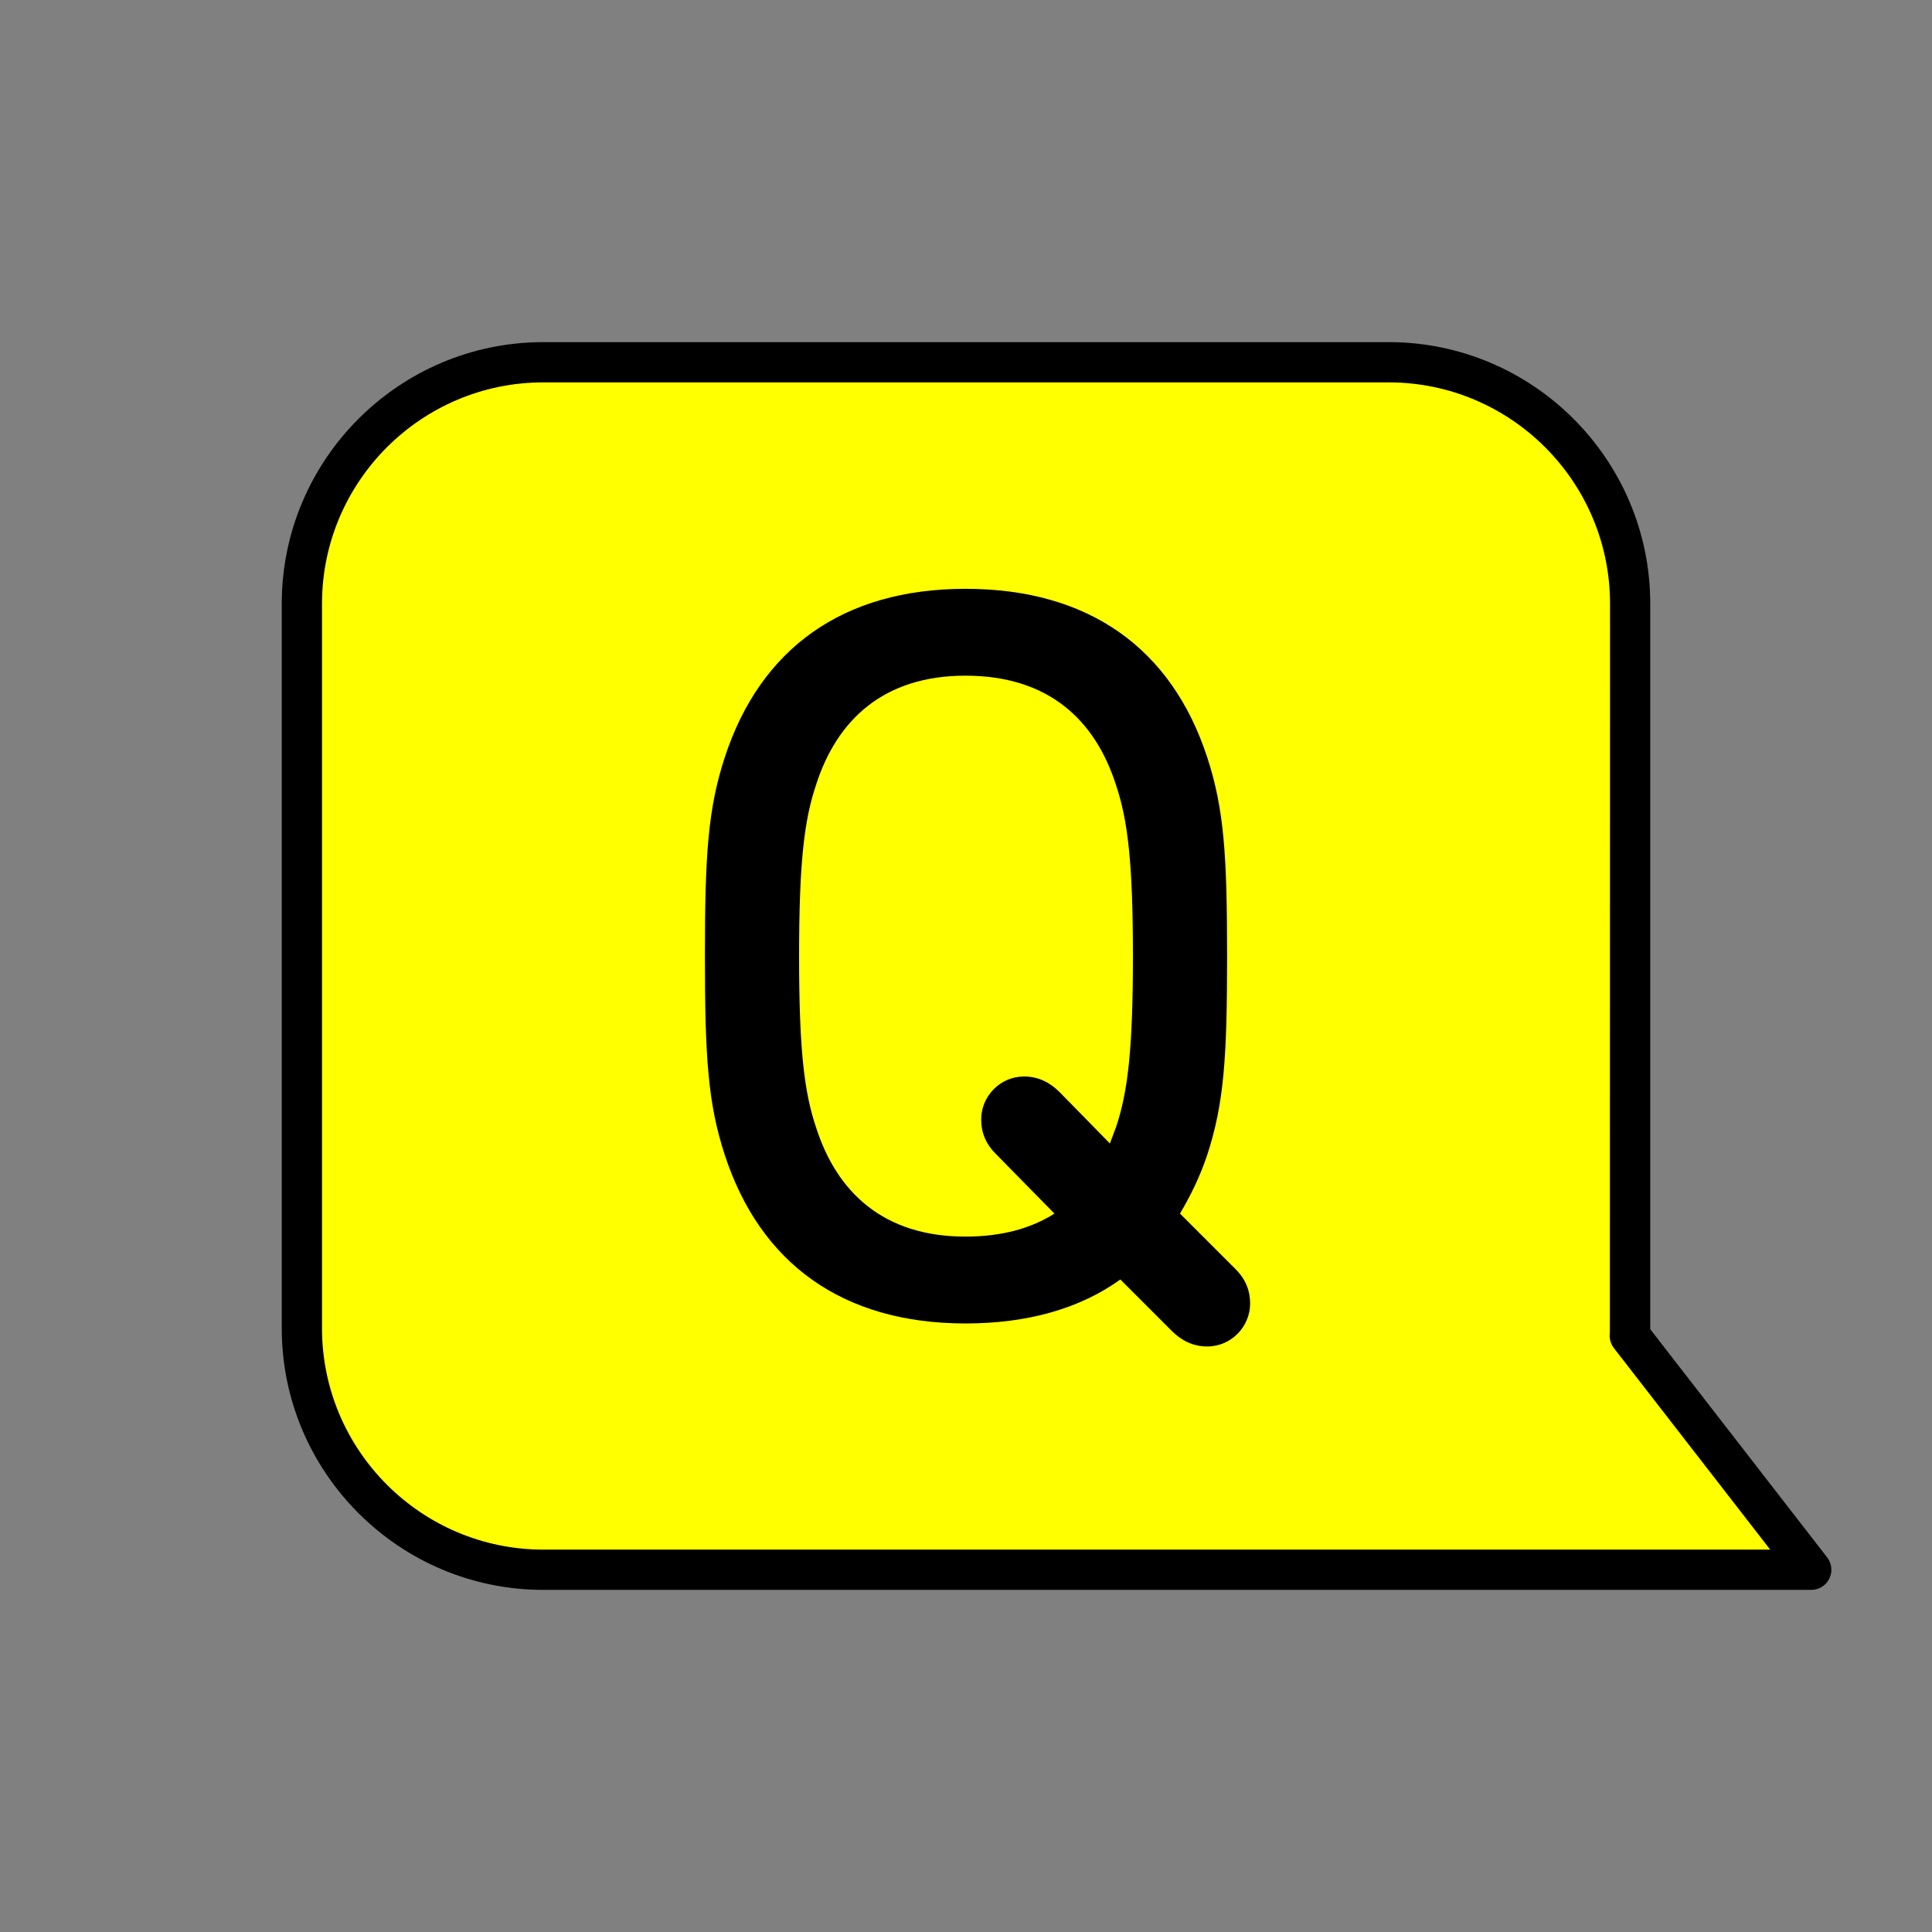
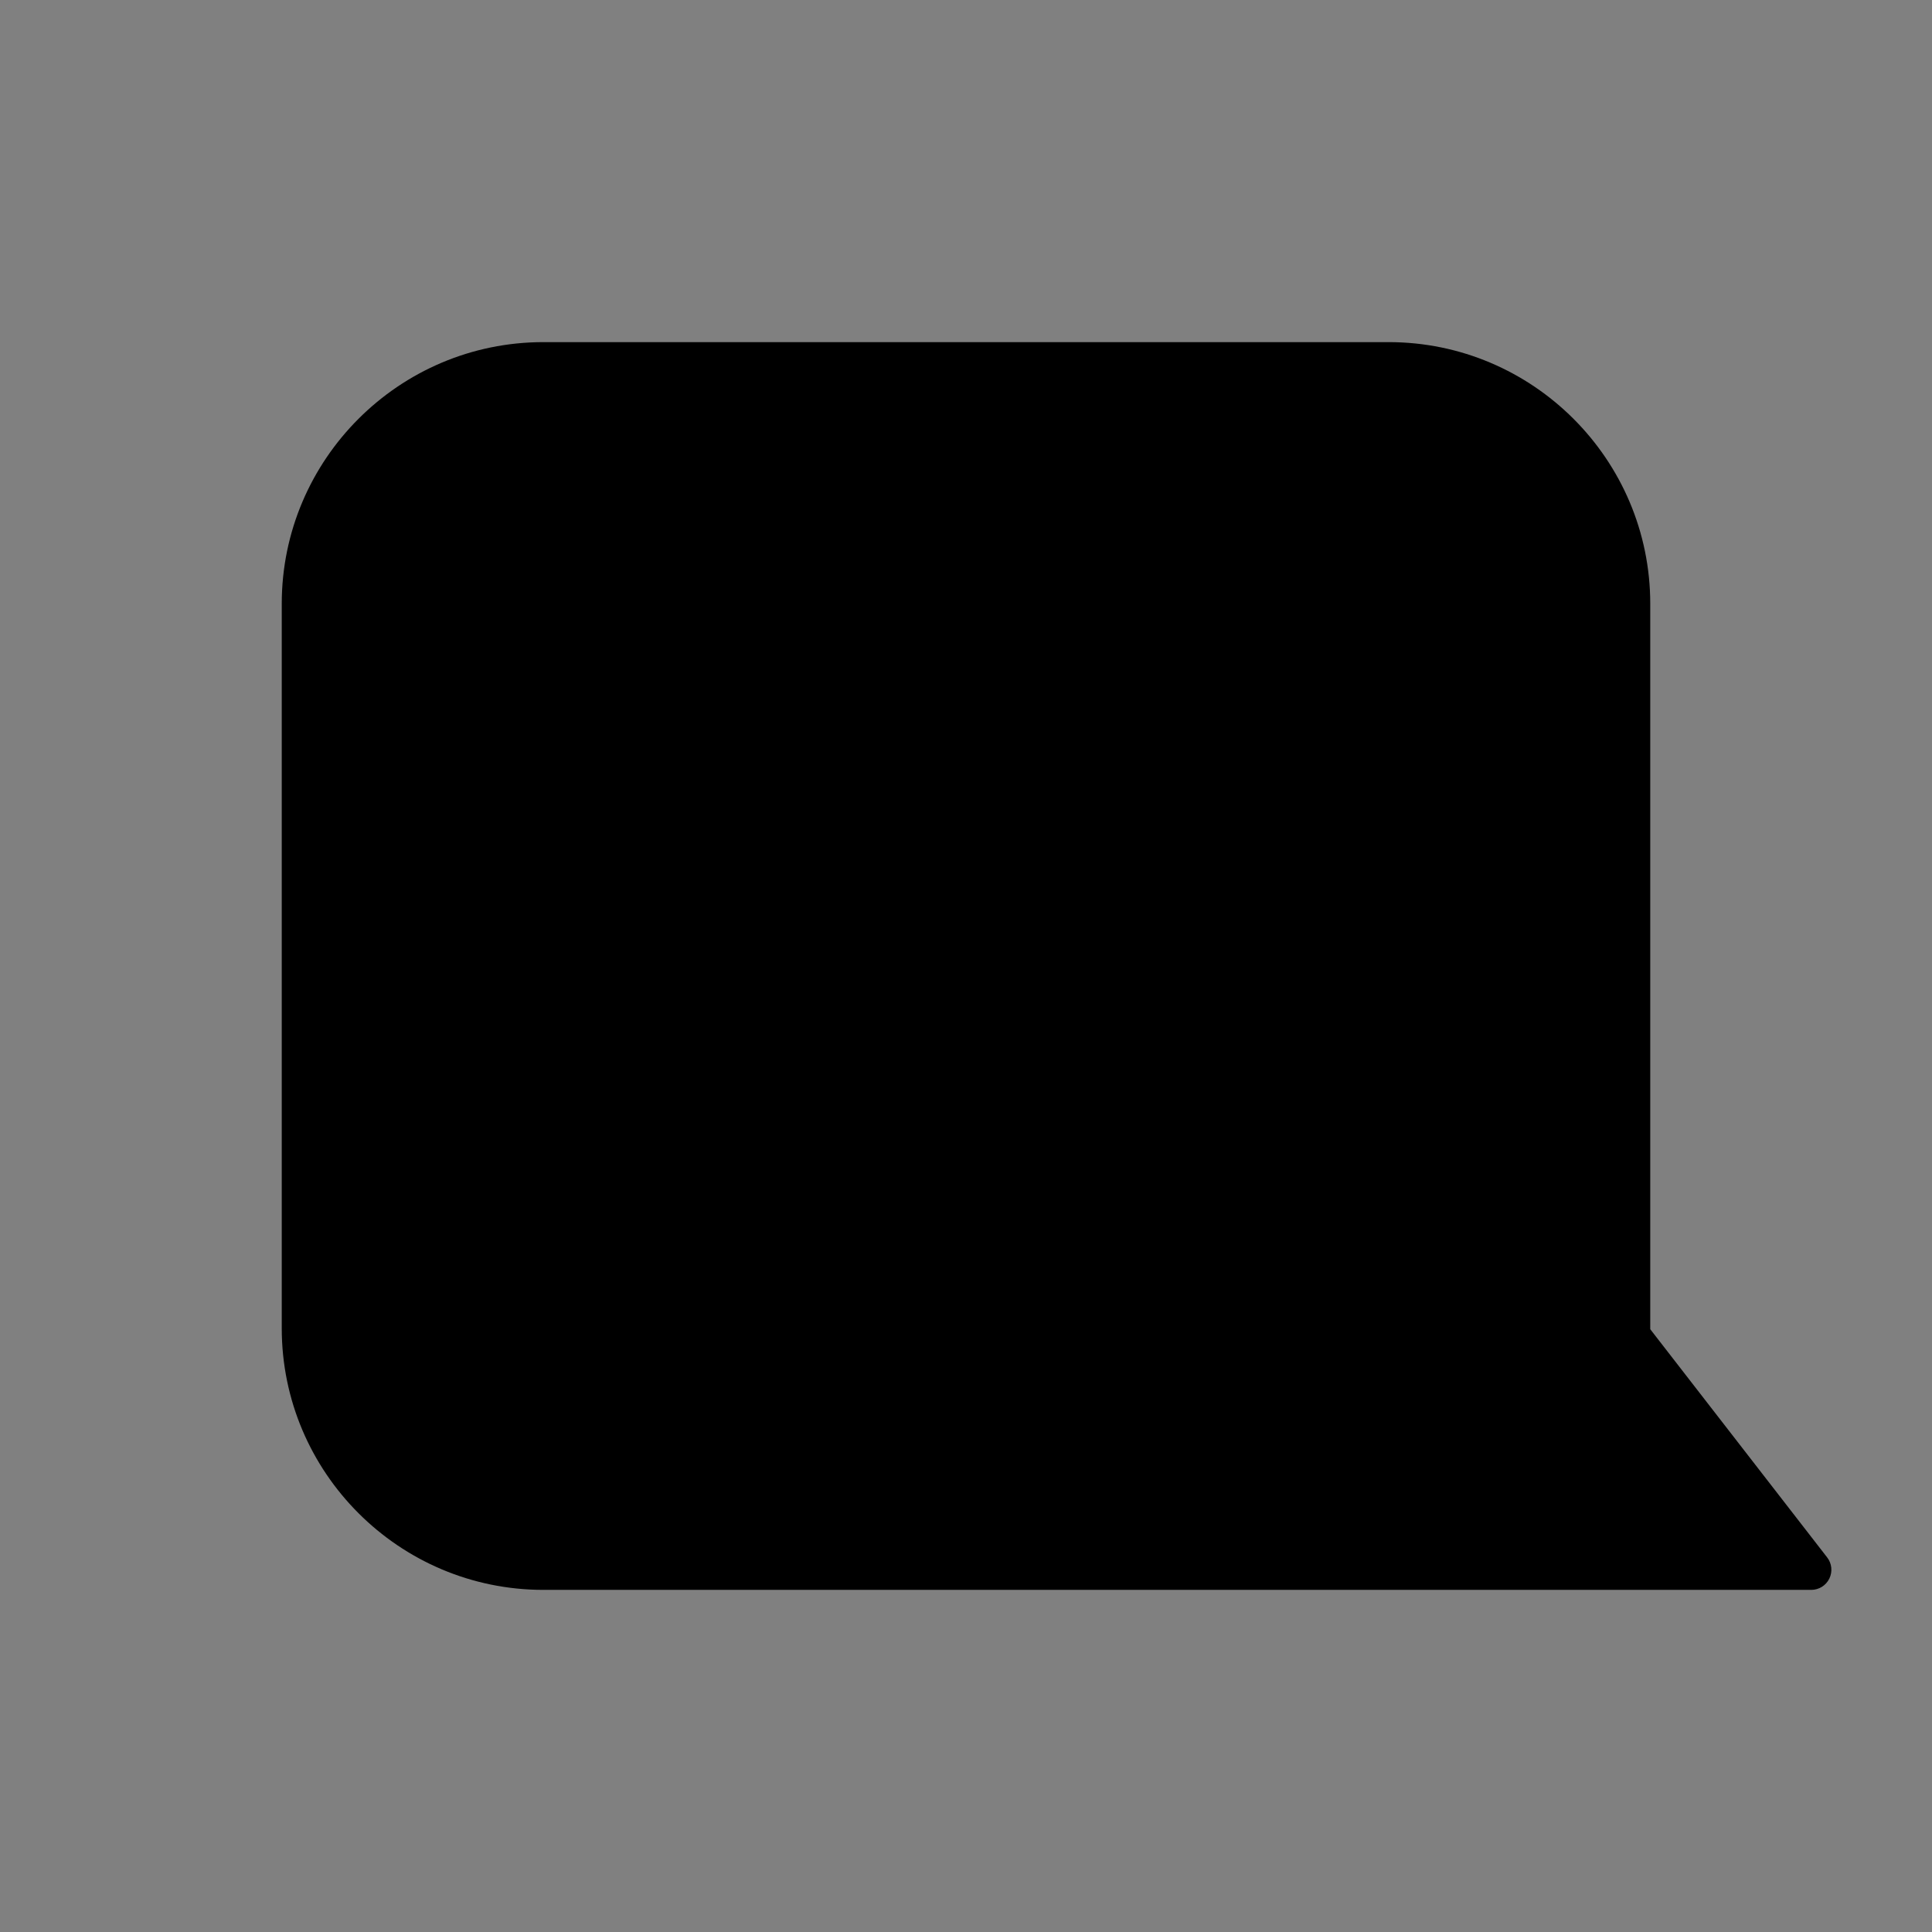
<svg xmlns="http://www.w3.org/2000/svg" id="icon-question" viewBox="0 0 48 48">
  <rect x="0" y="0" width="48" height="48" fill="#808080" stroke="none" />
  <defs>
    <style>
      .cls-1 {
        fill: none;
      }

      .cls-1, .cls-2, .cls-3 {
        stroke-width: 0px;
      }

      .cls-2 {
        fill: #ff0;
      }

      .cls-3 {
        fill: #000;
      }
    </style>
  </defs>
-   <rect class="cls-1" width="48" height="48" />
  <g>
    <g>
      <path class="cls-3" d="M45,39.5H13.5c-3.584,0-6.5-2.916-6.5-6.5V15c0-3.584,2.916-6.5,6.5-6.5h21c3.584,0,6.5,2.916,6.5,6.5v18.024s4.395,5.669,4.395,5.669c.117.151.138.355.054.527s-.258.28-.449.28Z" />
-       <path class="cls-2" d="M13.5,9.5c-3.033,0-5.5,2.467-5.5,5.5v18c0,3.033,2.467,5.5,5.5,5.5h30.48l-3.884-5.008c-.071-.092-.108-.206-.104-.322,0-.006.005-.091.005-.097l.004-18.073c0-3.033-2.467-5.5-5.5-5.5H13.5Z" />
    </g>
-     <path class="cls-3" d="M18.007,28.695c-.416-1.274-.494-2.418-.494-4.94s.078-3.666.494-4.94c.884-2.704,2.938-4.186,5.98-4.186,3.068,0,5.122,1.482,6.006,4.186.416,1.274.494,2.418.494,4.94s-.078,3.666-.494,4.94c-.182.546-.416,1.014-.676,1.456l1.378,1.378c.26.26.364.546.364.858,0,.572-.468,1.066-1.066,1.066-.364,0-.65-.156-.884-.39l-1.274-1.274c-1.014.728-2.314,1.092-3.848,1.092-3.042,0-5.096-1.482-5.98-4.186ZM26.197,30.151l-1.456-1.482c-.26-.26-.364-.546-.364-.858,0-.572.468-1.066,1.066-1.066.364,0,.65.156.884.39l1.248,1.274.156-.416c.286-.858.416-1.899.416-4.238s-.13-3.38-.416-4.238c-.52-1.638-1.69-2.73-3.744-2.73-2.028,0-3.198,1.092-3.718,2.73-.286.858-.416,1.898-.416,4.238s.13,3.38.416,4.238c.52,1.638,1.69,2.73,3.718,2.73.91,0,1.638-.208,2.21-.572Z" />
  </g>
</svg>